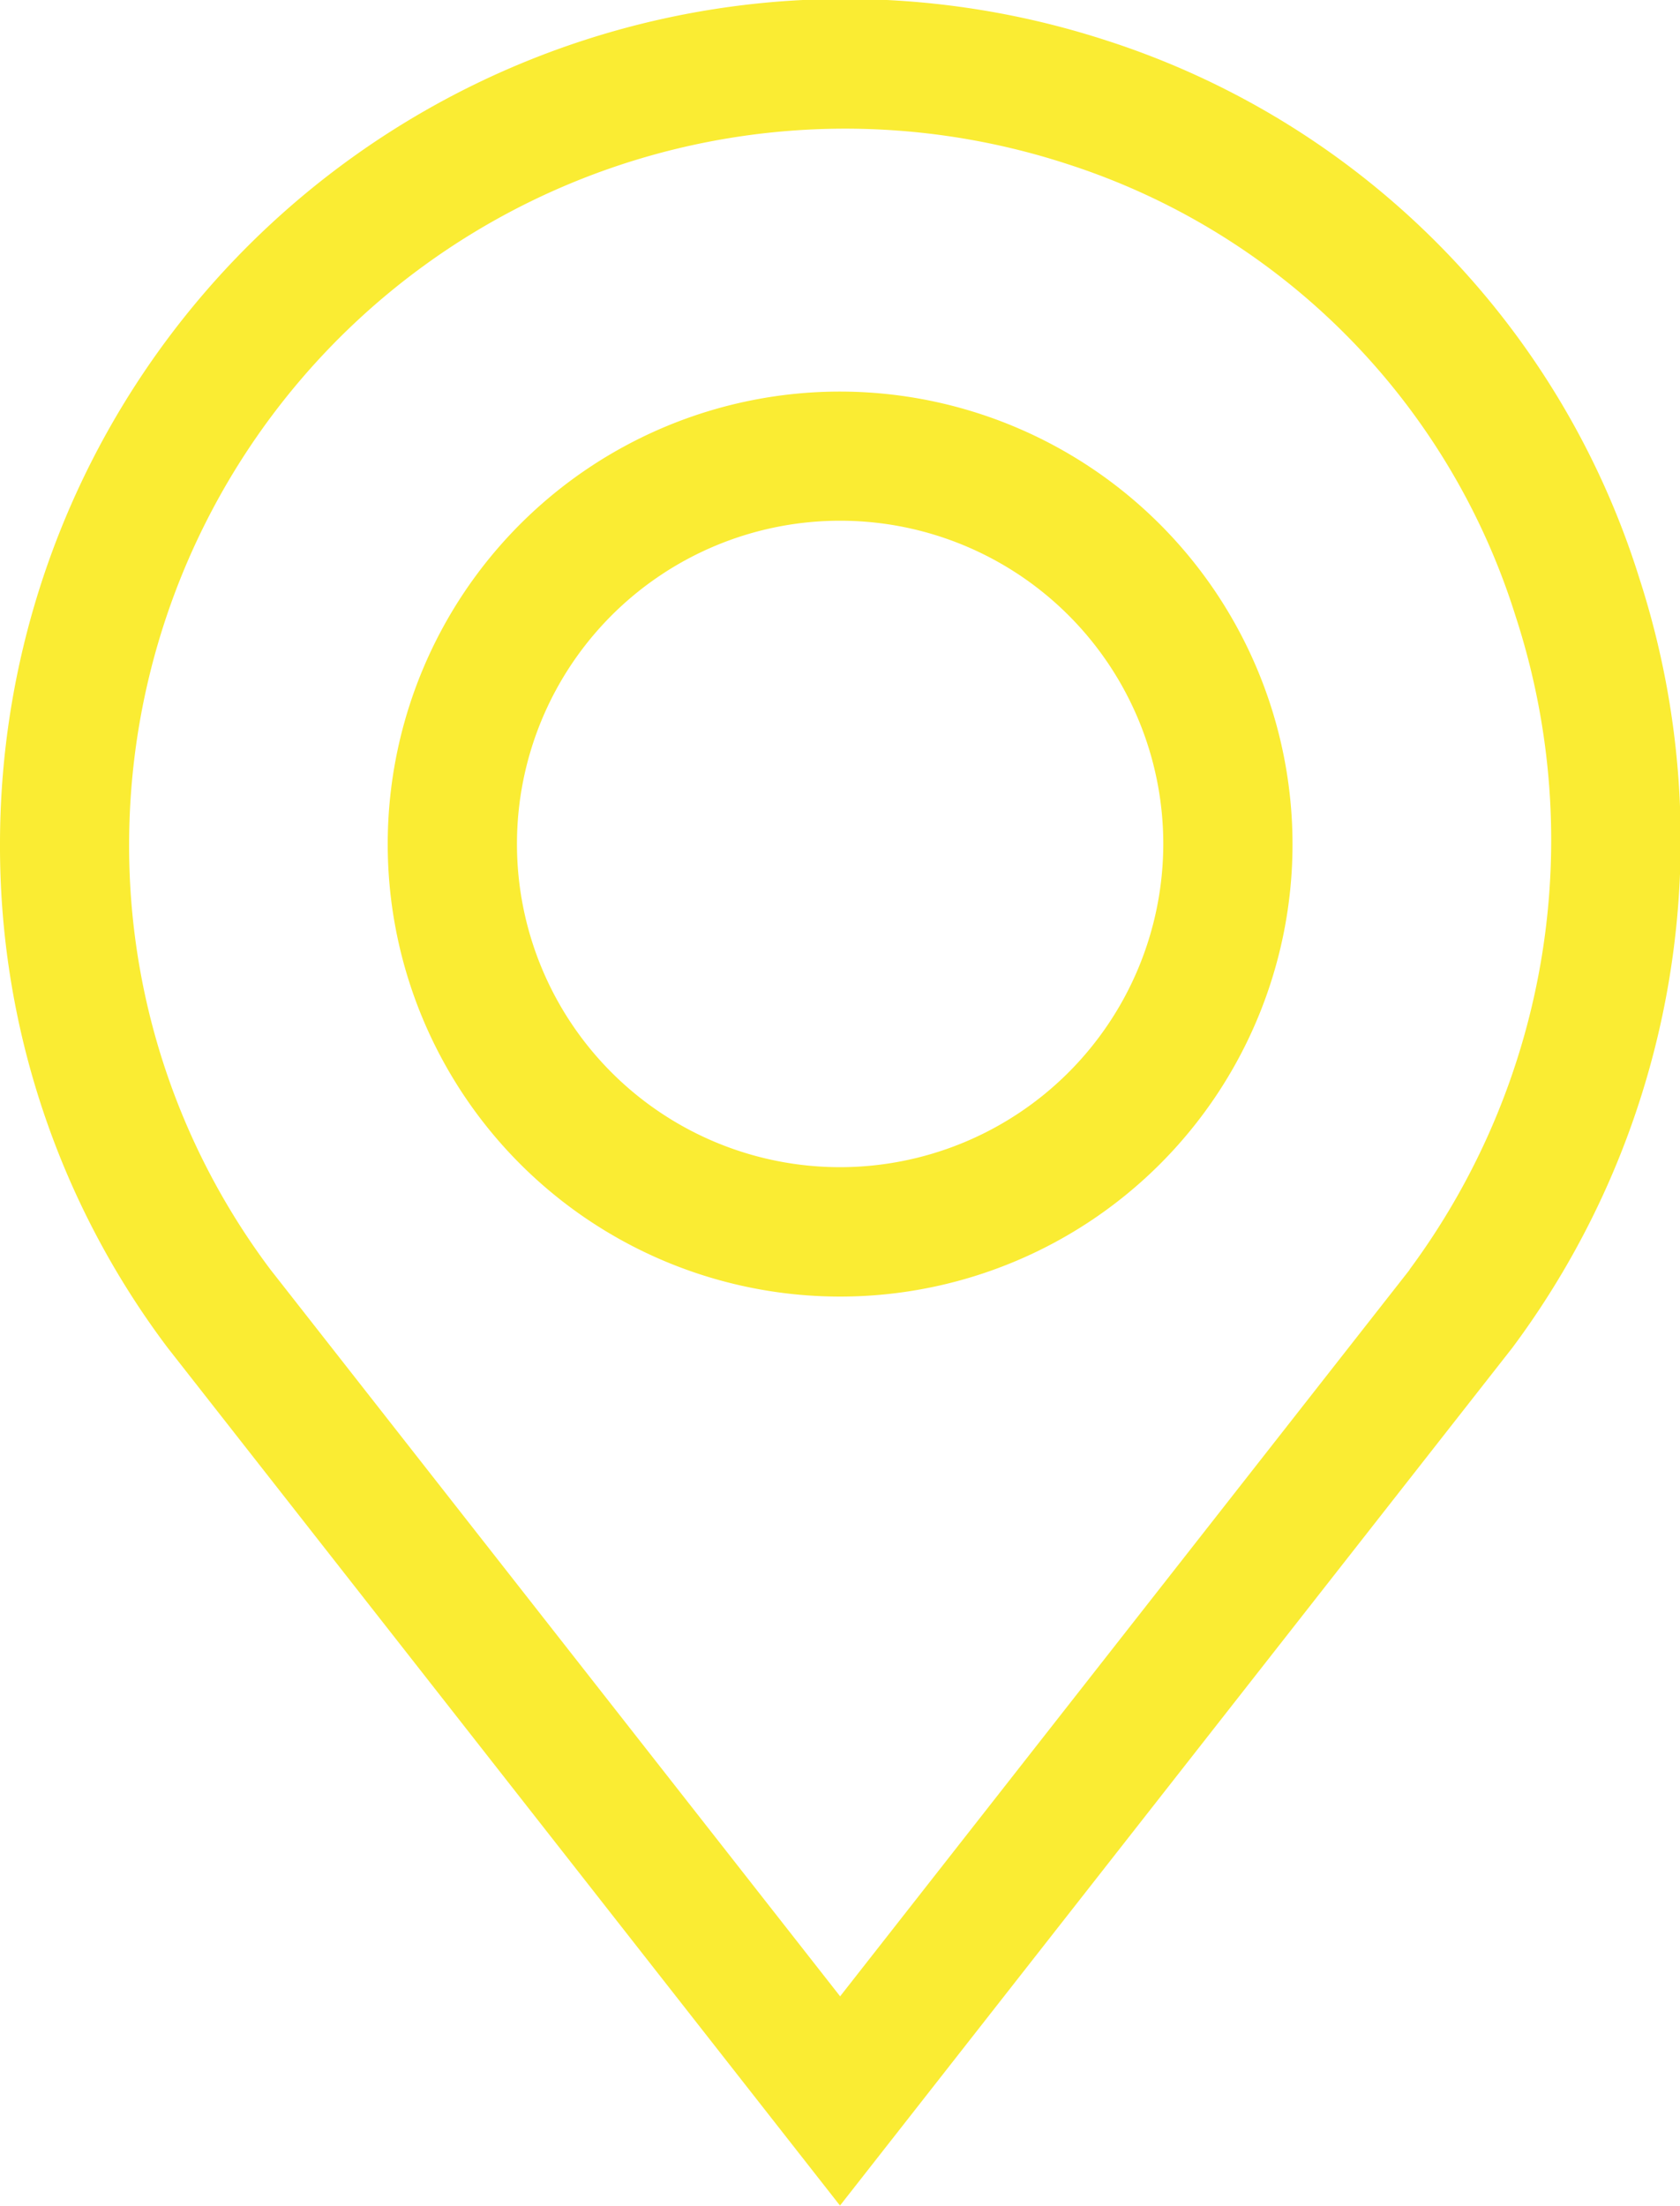
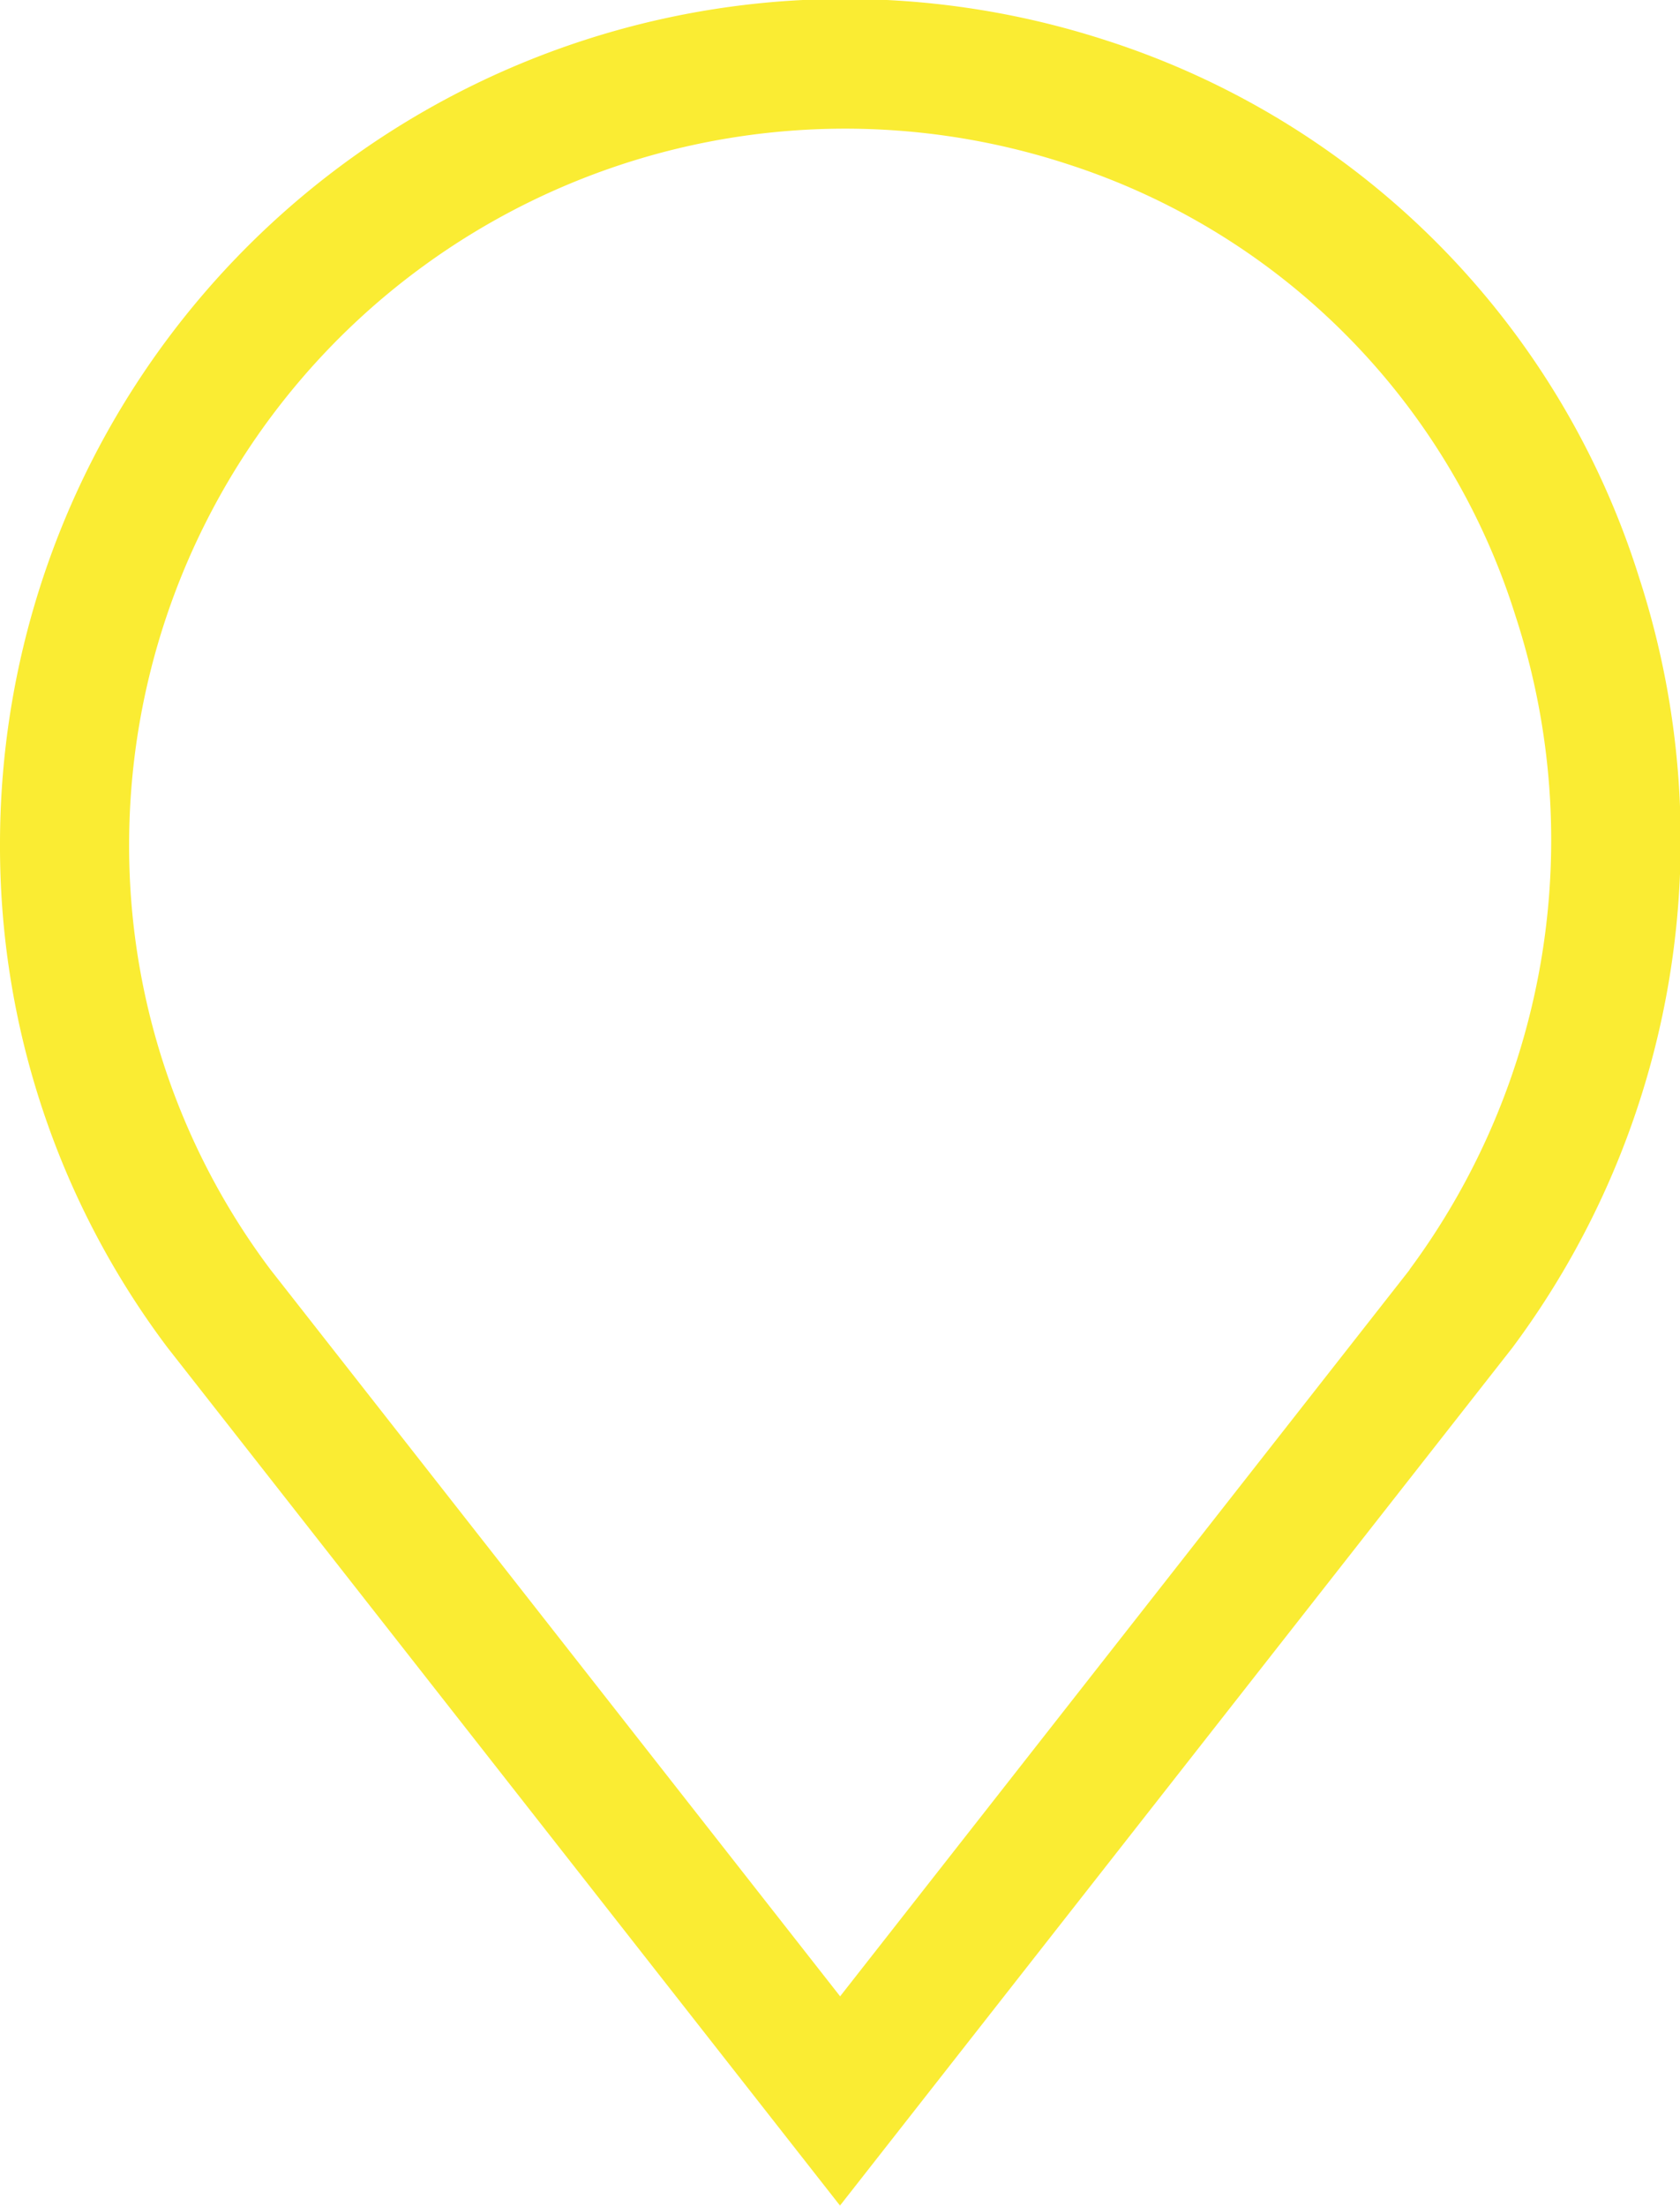
<svg xmlns="http://www.w3.org/2000/svg" id="pin" width="13.844" height="18.172" viewBox="0 0 13.844 18.172">
  <g id="Grupo_156" data-name="Grupo 156" transform="translate(0)">
    <g id="Grupo_155" data-name="Grupo 155">
      <path id="Caminho_70" data-name="Caminho 70" d="M74.479,4.761A6.774,6.774,0,0,0,70.087.333a6.962,6.962,0,0,0-9.116,6.62,6.864,6.864,0,0,0,1.381,4.15l5.541,7.068,5.534-7.059.007-.009A7,7,0,0,0,74.479,4.761Zm-1.892,5.7-4.693,5.986L63.2,10.46a5.808,5.808,0,0,1-1.165-3.507,5.9,5.9,0,0,1,7.736-5.6,5.7,5.7,0,0,1,3.69,3.726A5.946,5.946,0,0,1,72.586,10.46Z" transform="translate(-60.971 0)" fill="#faec33" />
    </g>
  </g>
  <g id="Grupo_158" data-name="Grupo 158" transform="translate(3.195 3.226)">
    <g id="Grupo_157" data-name="Grupo 157" transform="translate(0)">
-       <path id="Caminho_71" data-name="Caminho 71" d="M154.722,90.895a3.728,3.728,0,1,0,3.728,3.728A3.732,3.732,0,0,0,154.722,90.895Zm0,6.39a2.663,2.663,0,1,1,2.663-2.663A2.666,2.666,0,0,1,154.722,97.285Z" transform="translate(-150.994 -90.895)" fill="#faec33" />
-     </g>
+       </g>
  </g>
</svg>